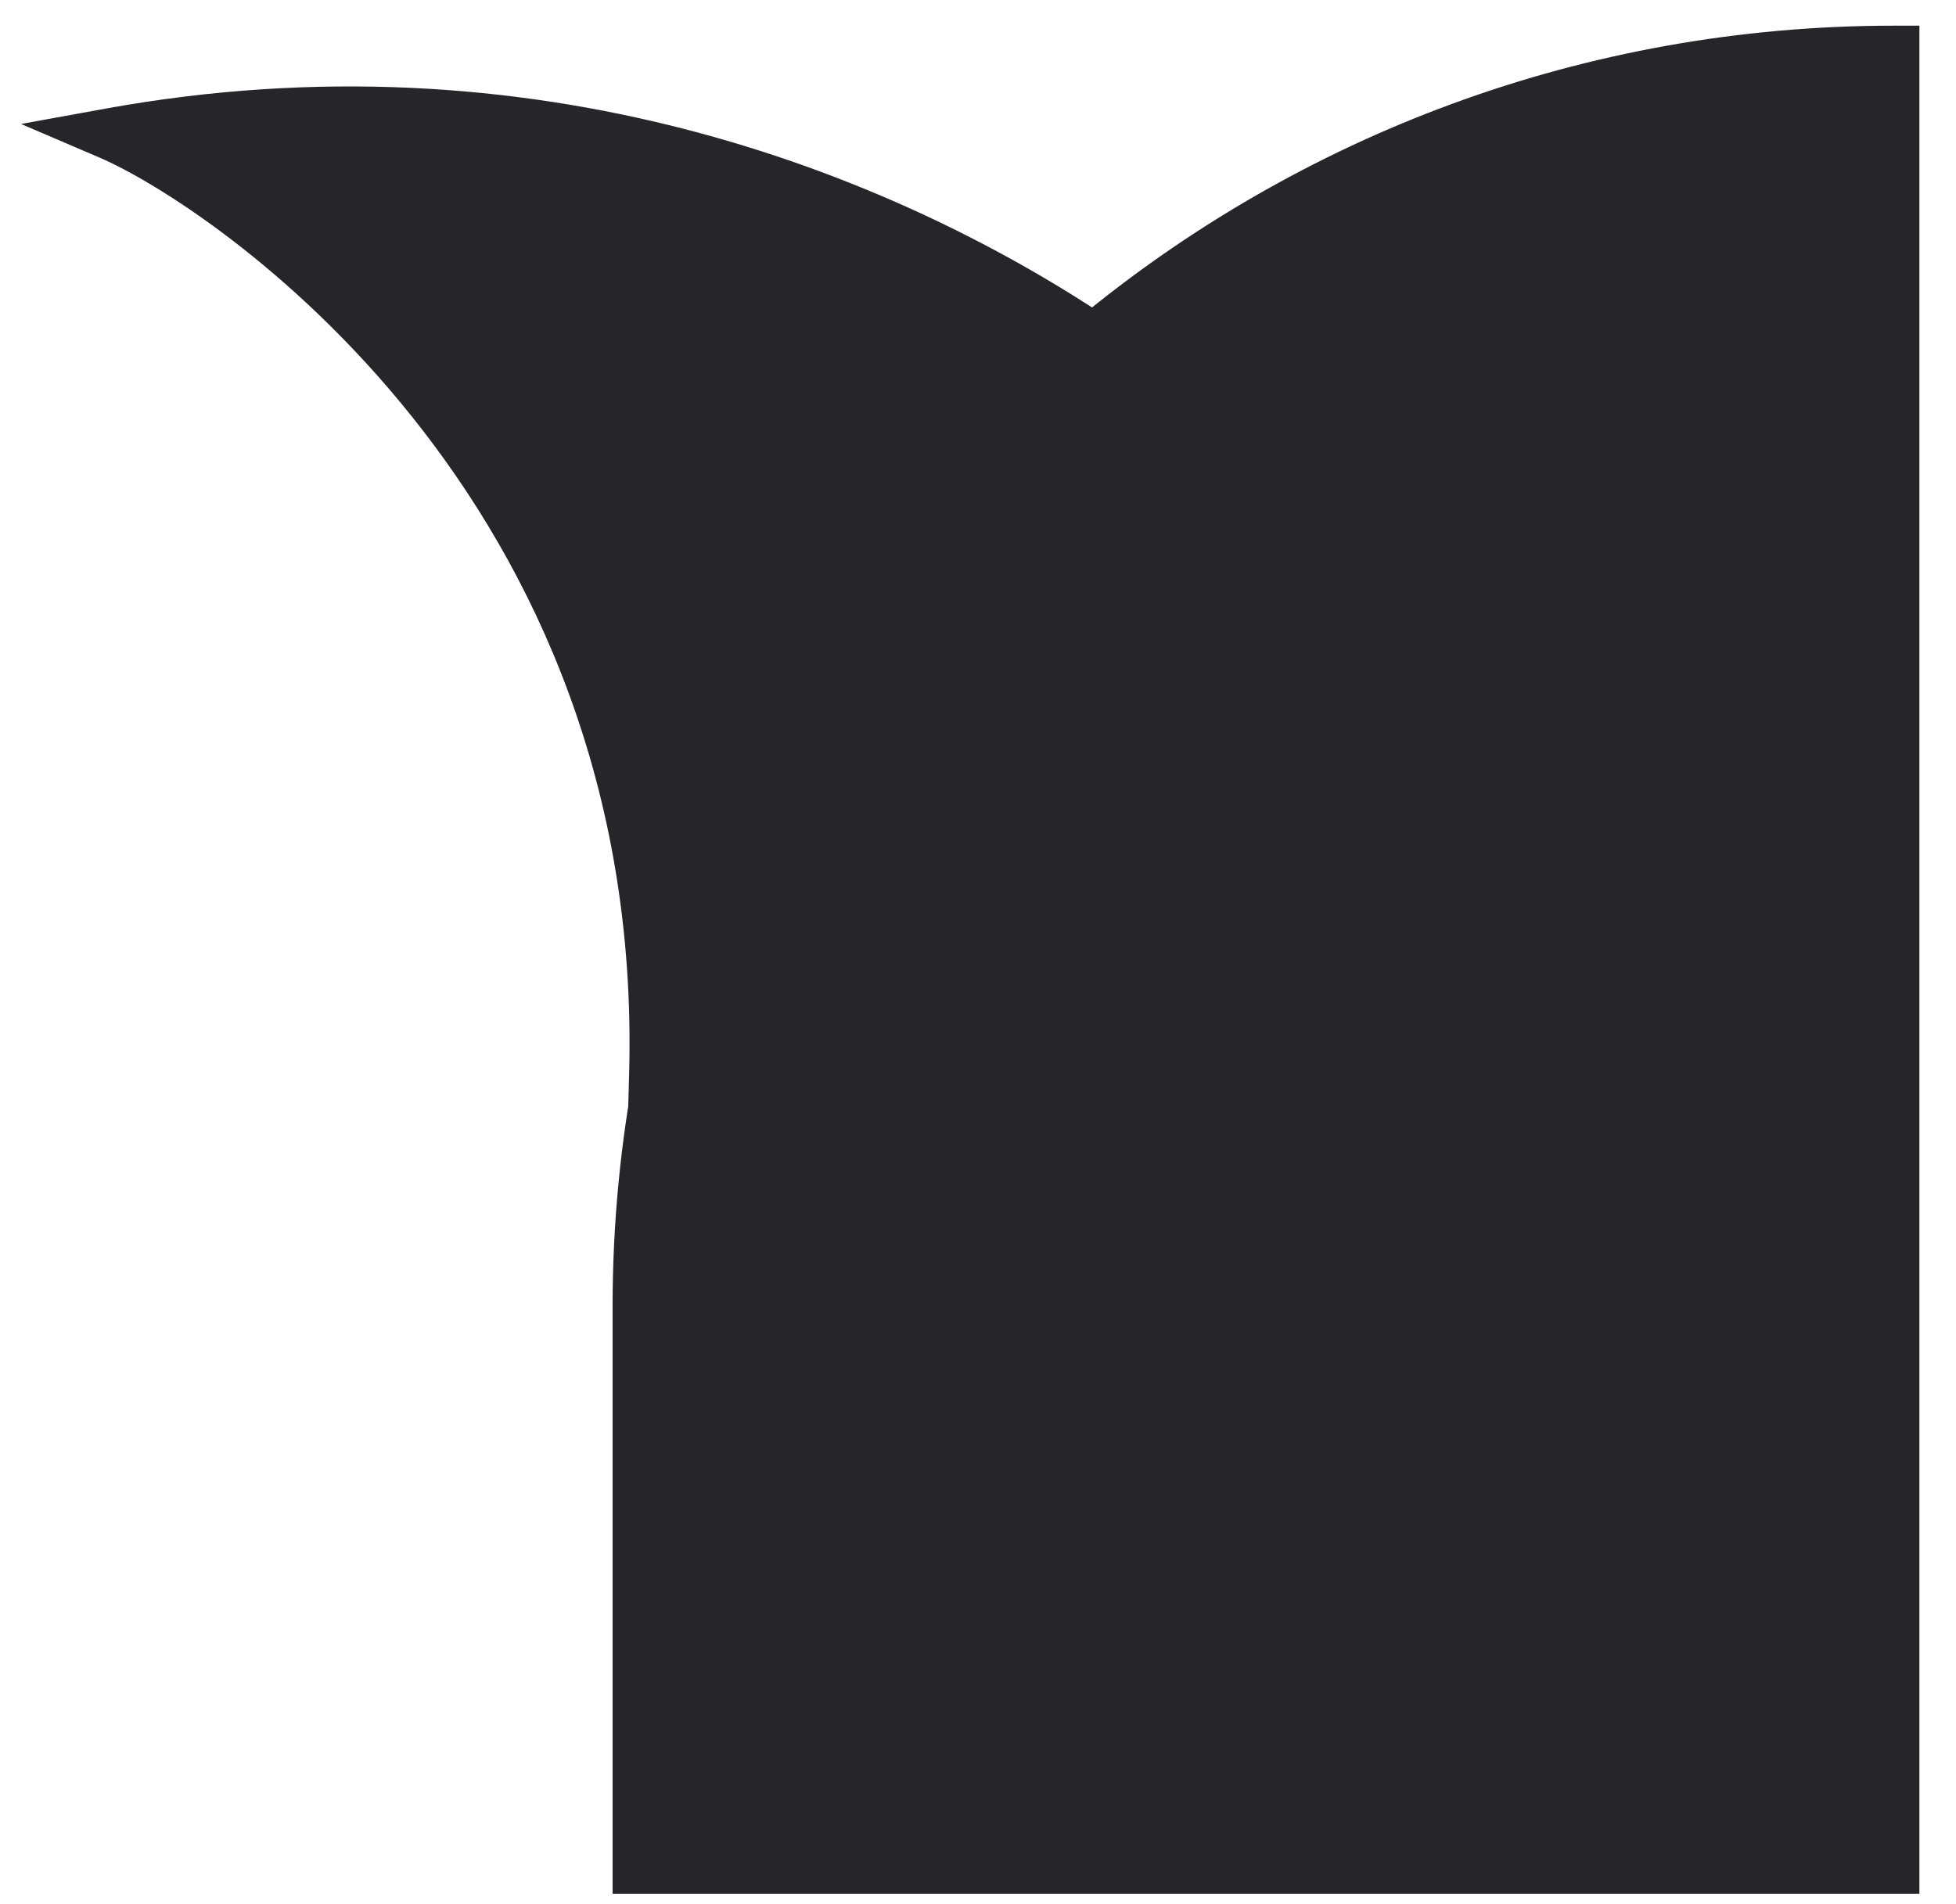
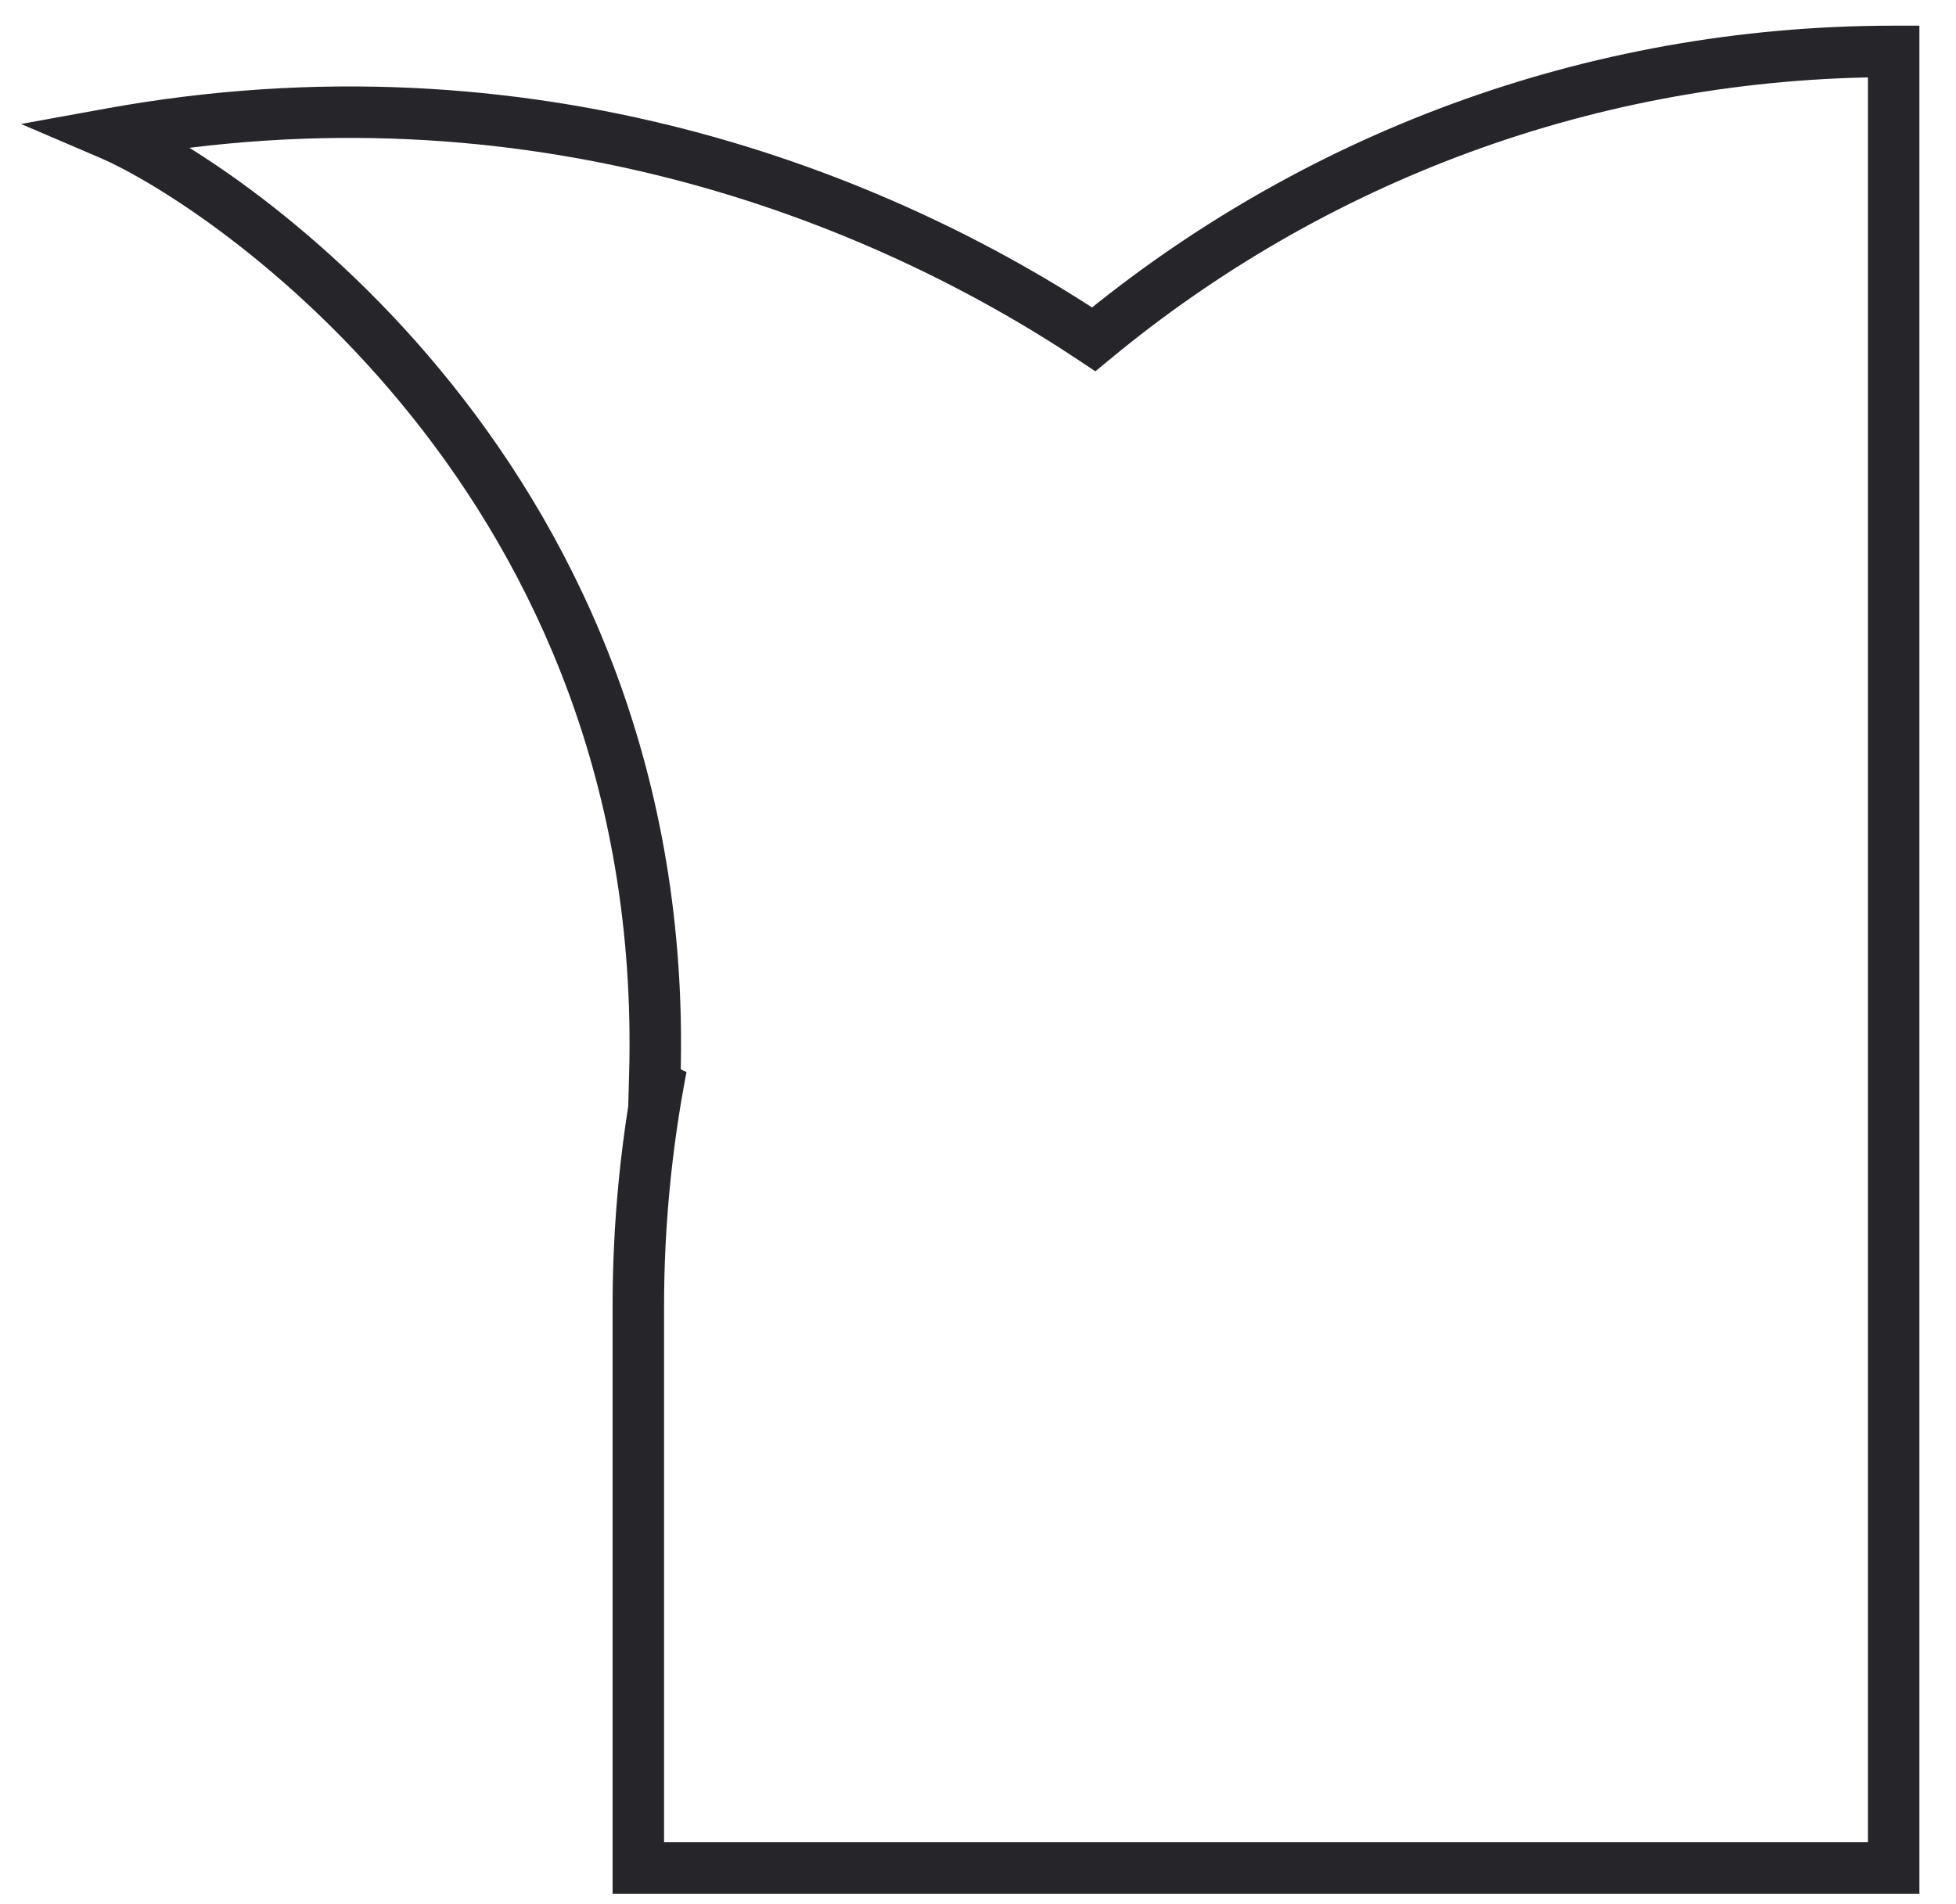
<svg xmlns="http://www.w3.org/2000/svg" width="38" height="37" viewBox="0 0 38 37" fill="none">
-   <path d="M36.789 36.297V0.999C30.883 0.999 25.468 3.1 21.248 6.593C17.038 3.788 10.289 1.121 2.133 2.604C4.379 3.566 13.043 9.343 12.722 20.895C12.761 20.84 12.803 20.788 12.846 20.736C12.555 22.242 12.401 23.796 12.401 25.387V36.297H36.789Z" fill="#26252A" />
  <path d="M36.789 36.297H37.289V36.797H36.789V36.297ZM36.789 0.999V0.499H37.289V0.999H36.789ZM21.248 6.593L21.567 6.978L21.28 7.215L20.971 7.009L21.248 6.593ZM2.133 2.604L1.936 3.063L0.409 2.409L2.043 2.112L2.133 2.604ZM12.722 20.895L13.126 21.189L12.177 22.494L12.222 20.881L12.722 20.895ZM12.846 20.736L12.46 20.418L13.337 20.831L12.846 20.736ZM12.401 36.297V36.797H11.901V36.297H12.401ZM36.789 36.297H36.289V0.999H36.789H37.289V36.297H36.789ZM36.789 0.999V1.499C31.004 1.499 25.7 3.556 21.567 6.978L21.248 6.593L20.929 6.208C25.235 2.643 30.762 0.499 36.789 0.499V0.999ZM21.248 6.593L20.971 7.009C16.839 4.256 10.219 1.642 2.222 3.095L2.133 2.604L2.043 2.112C10.358 0.6 17.238 3.32 21.525 6.177L21.248 6.593ZM2.133 2.604L2.33 2.144C3.529 2.658 6.323 4.394 8.78 7.466C11.247 10.55 13.386 14.994 13.222 20.908L12.722 20.895L12.222 20.881C12.379 15.243 10.345 11.023 7.999 8.09C5.644 5.145 2.982 3.512 1.936 3.063L2.133 2.604ZM12.722 20.895L12.317 20.6C12.365 20.535 12.415 20.473 12.46 20.418L12.846 20.736L13.231 21.055C13.191 21.103 13.157 21.146 13.126 21.189L12.722 20.895ZM12.846 20.736L13.337 20.831C13.052 22.306 12.901 23.829 12.901 25.387H12.401H11.901C11.901 23.764 12.058 22.178 12.355 20.642L12.846 20.736ZM12.401 25.387H12.901V36.297H12.401H11.901V25.387H12.401ZM12.401 36.297V35.797H36.789V36.297V36.797H12.401V36.297Z" fill="#26252A" />
</svg>